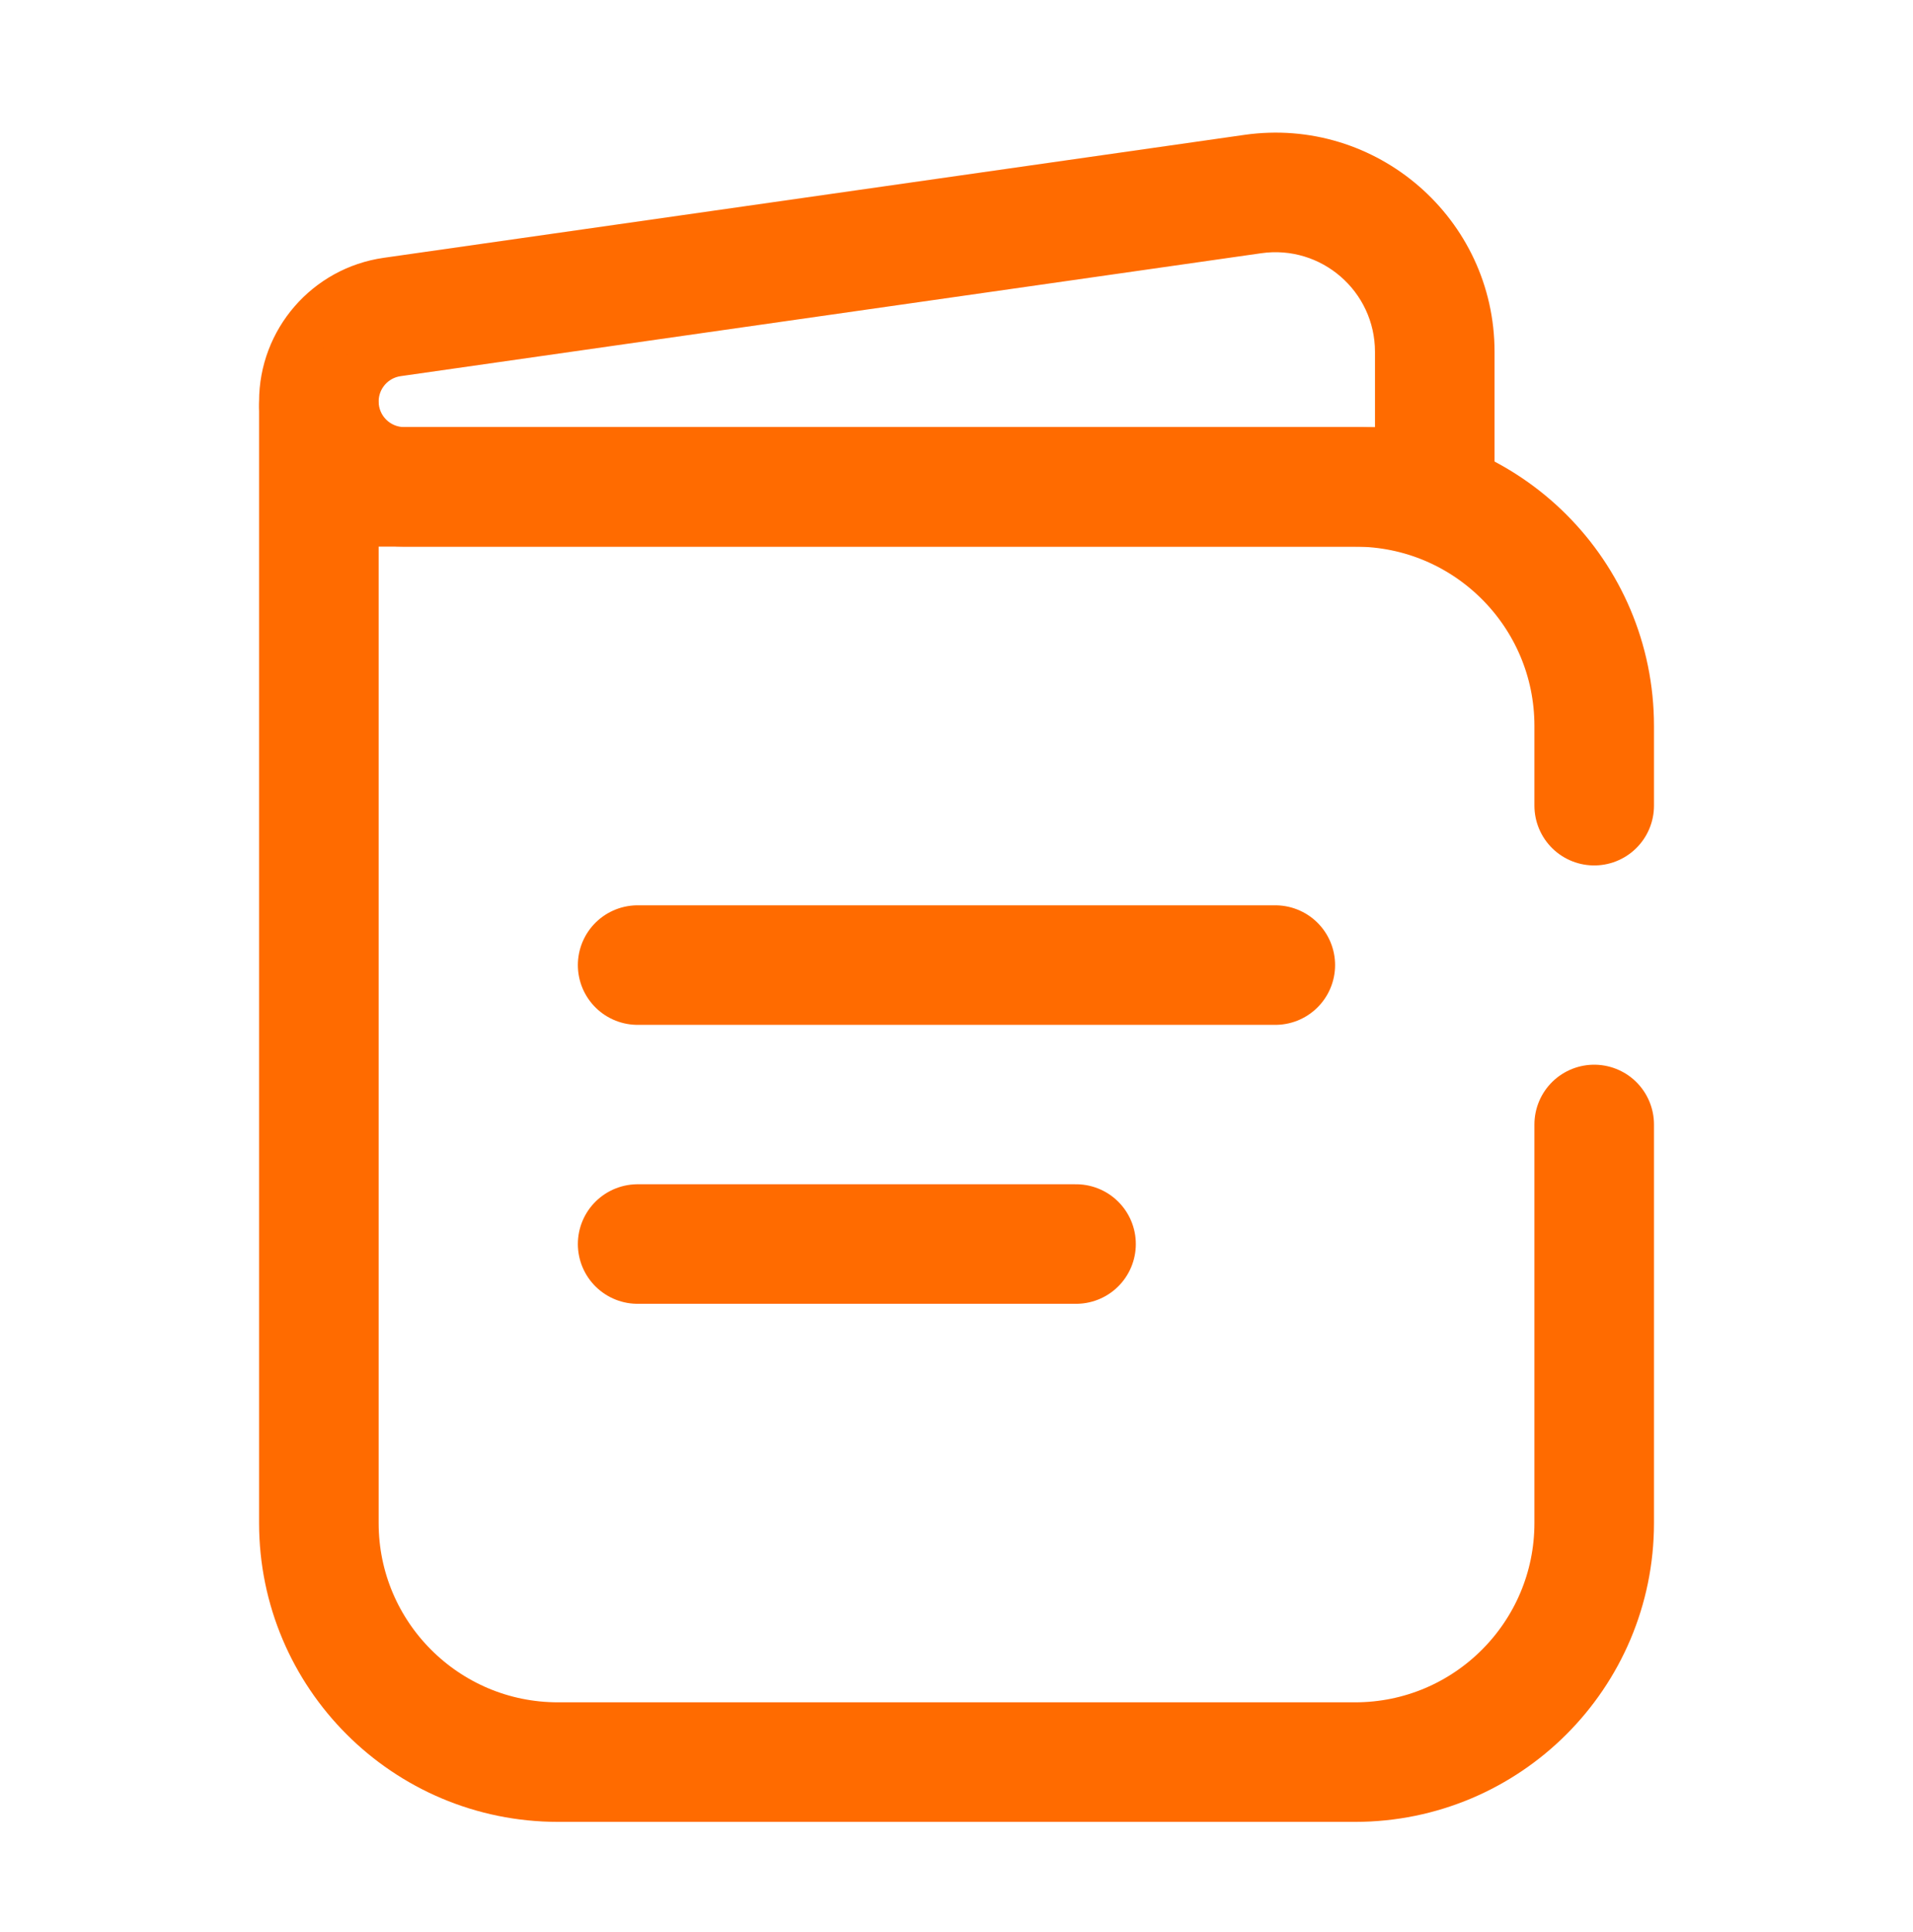
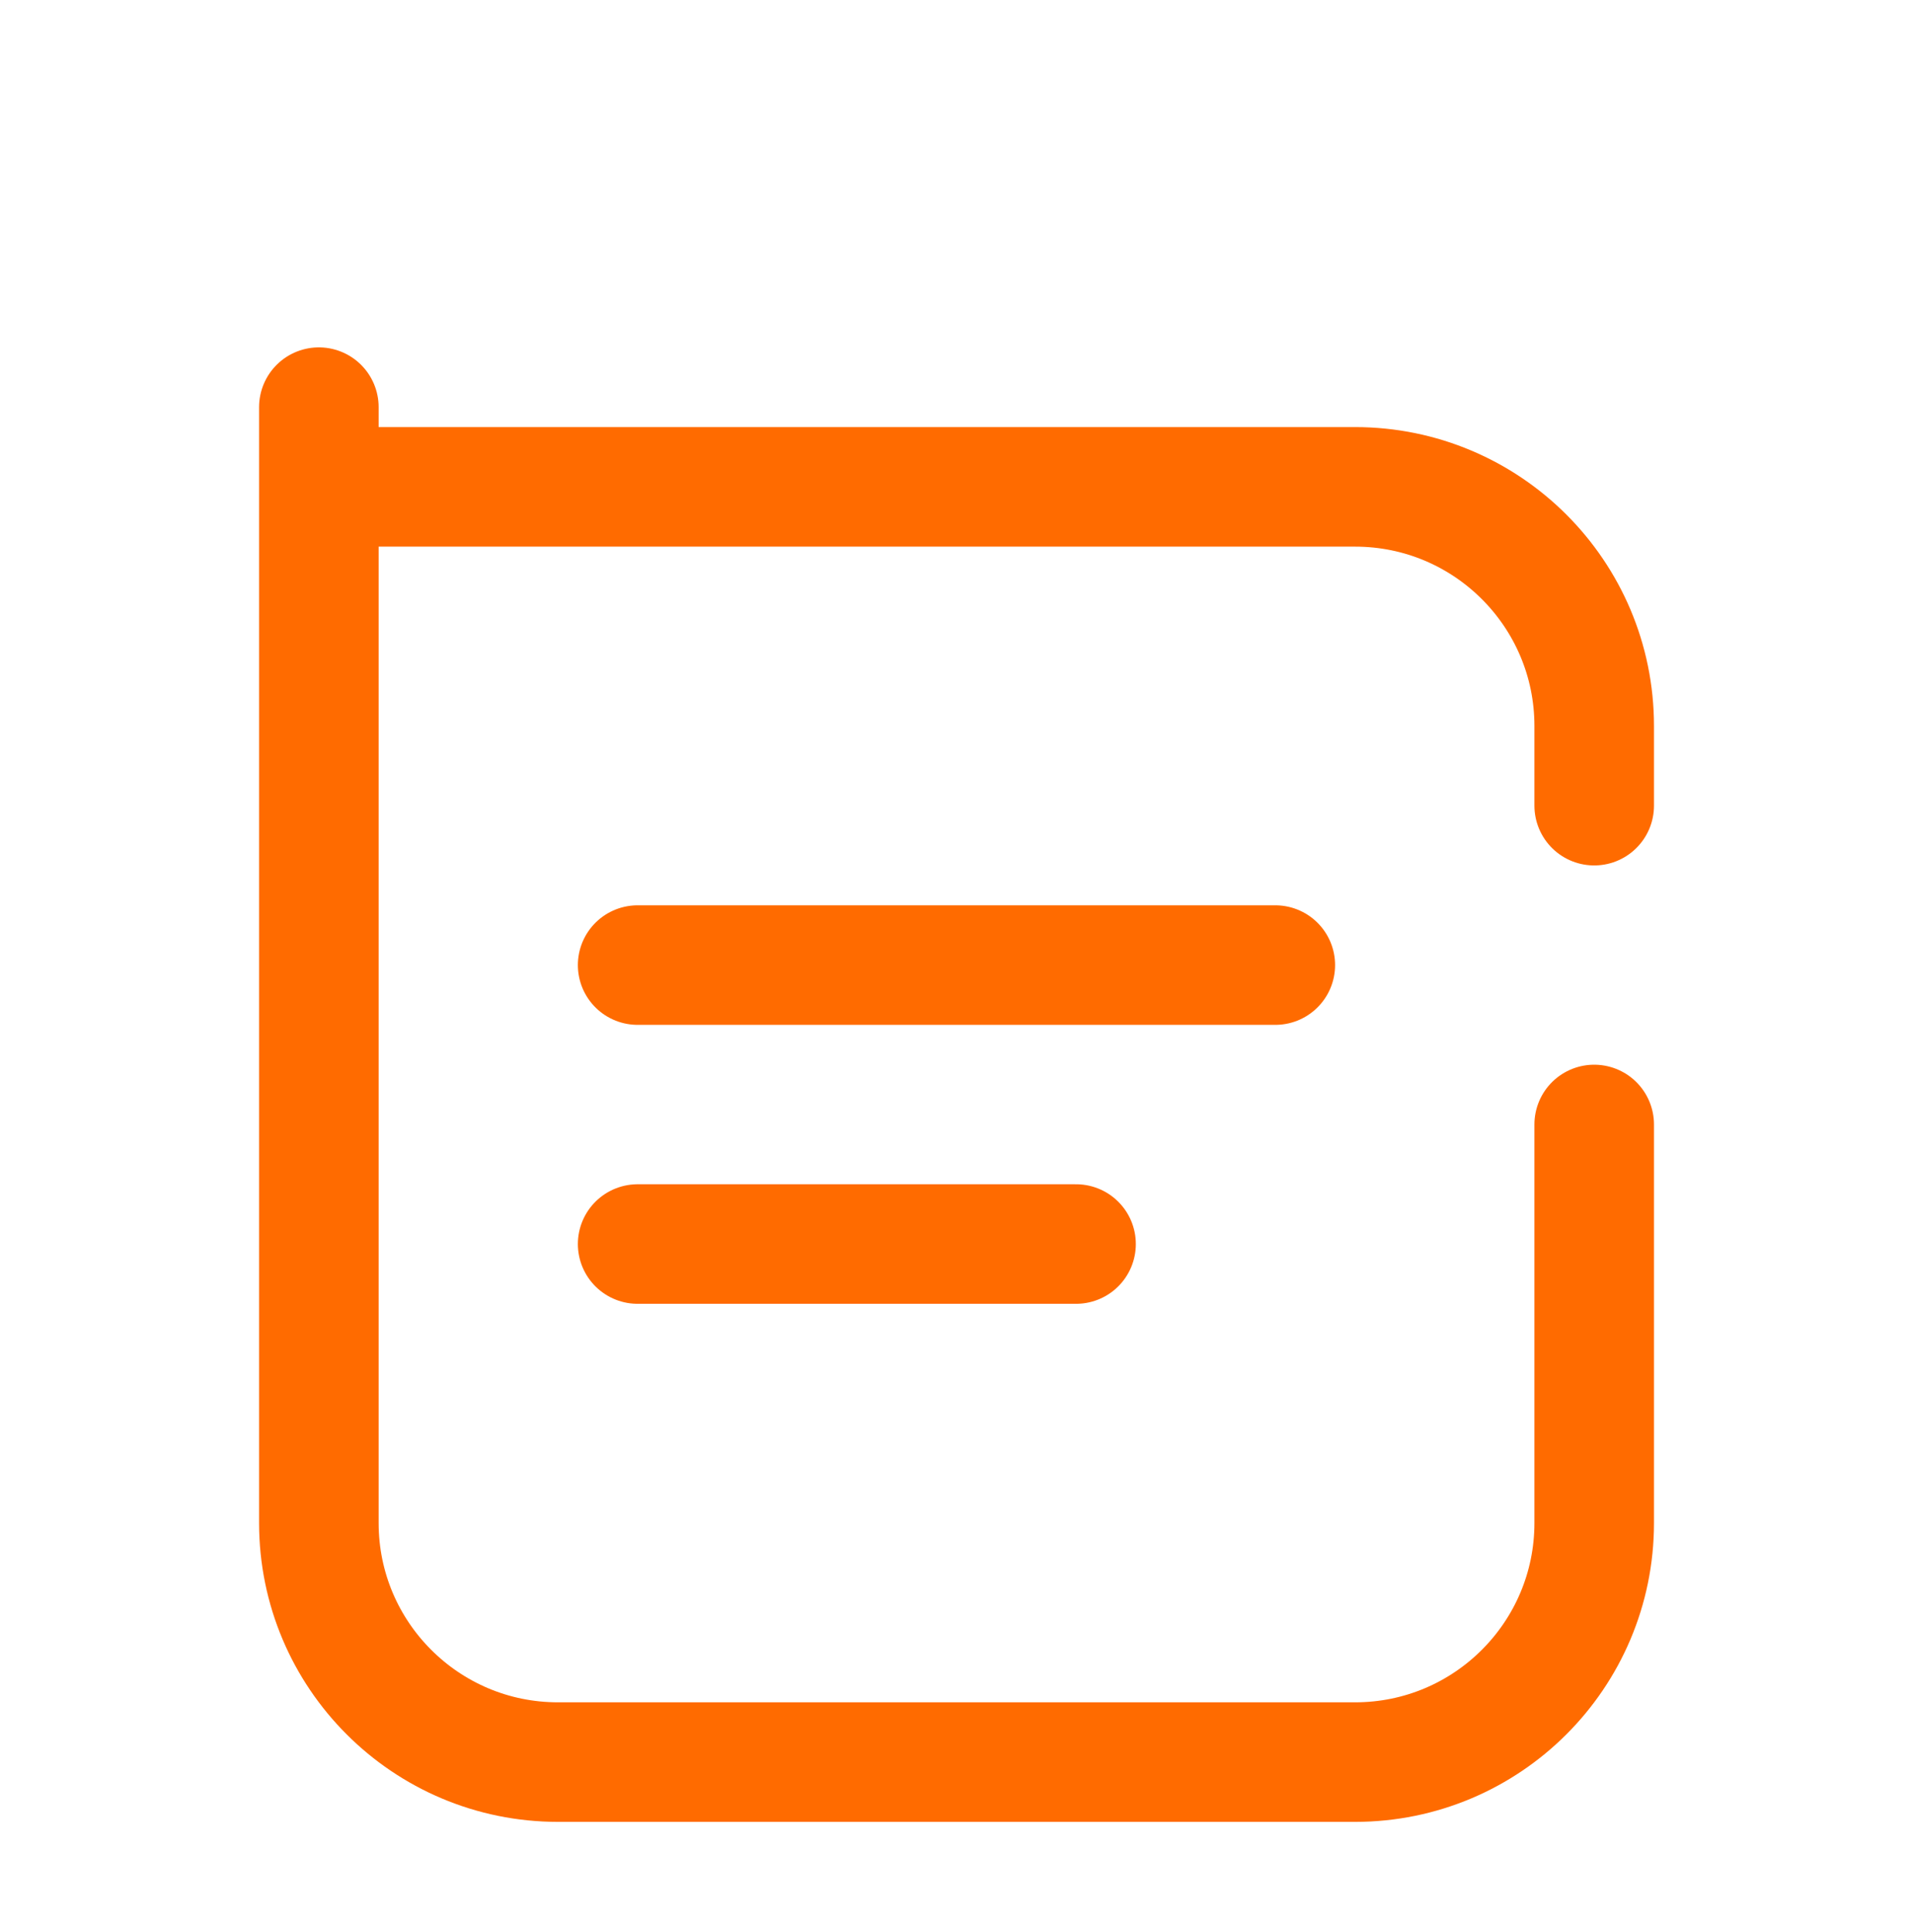
<svg xmlns="http://www.w3.org/2000/svg" width="100" height="101" viewBox="0 0 100 101" fill="none">
-   <path d="M75.001 25.452V28.577H78.126V25.452H75.001ZM21.131 28.577H75.001V22.327H21.131V28.577ZM78.126 25.452V18.394H71.876V25.452H78.126ZM65.048 7.051L20.058 13.478L20.942 19.665L65.931 13.238L65.048 7.051ZM20.058 13.478C16.32 14.012 13.543 17.213 13.543 20.989H19.793C19.793 20.324 20.282 19.759 20.942 19.665L20.058 13.478ZM78.126 18.394C78.126 11.421 71.951 6.065 65.048 7.051L65.931 13.238C69.069 12.79 71.876 15.225 71.876 18.394H78.126ZM21.131 22.327C20.392 22.327 19.793 21.728 19.793 20.989H13.543C13.543 25.18 16.94 28.577 21.131 28.577V22.327Z" fill="#FF6B00" />
  <path d="M33.332 50.452H66.665" stroke="#FF6B00" stroke-width="6.25" stroke-linecap="round" />
  <path d="M33.332 65.035H56.249" stroke="#FF6B00" stroke-width="6.25" stroke-linecap="round" />
  <path d="M16.668 25.452V79.618C16.668 86.522 22.264 92.118 29.168 92.118H70.835C77.738 92.118 83.335 86.522 83.335 79.618V58.785M16.668 25.452V21.285M16.668 25.452H70.835C77.738 25.452 83.335 31.048 83.335 37.952V42.118" stroke="#FF6B00" stroke-width="6.25" stroke-linecap="round" />
</svg>